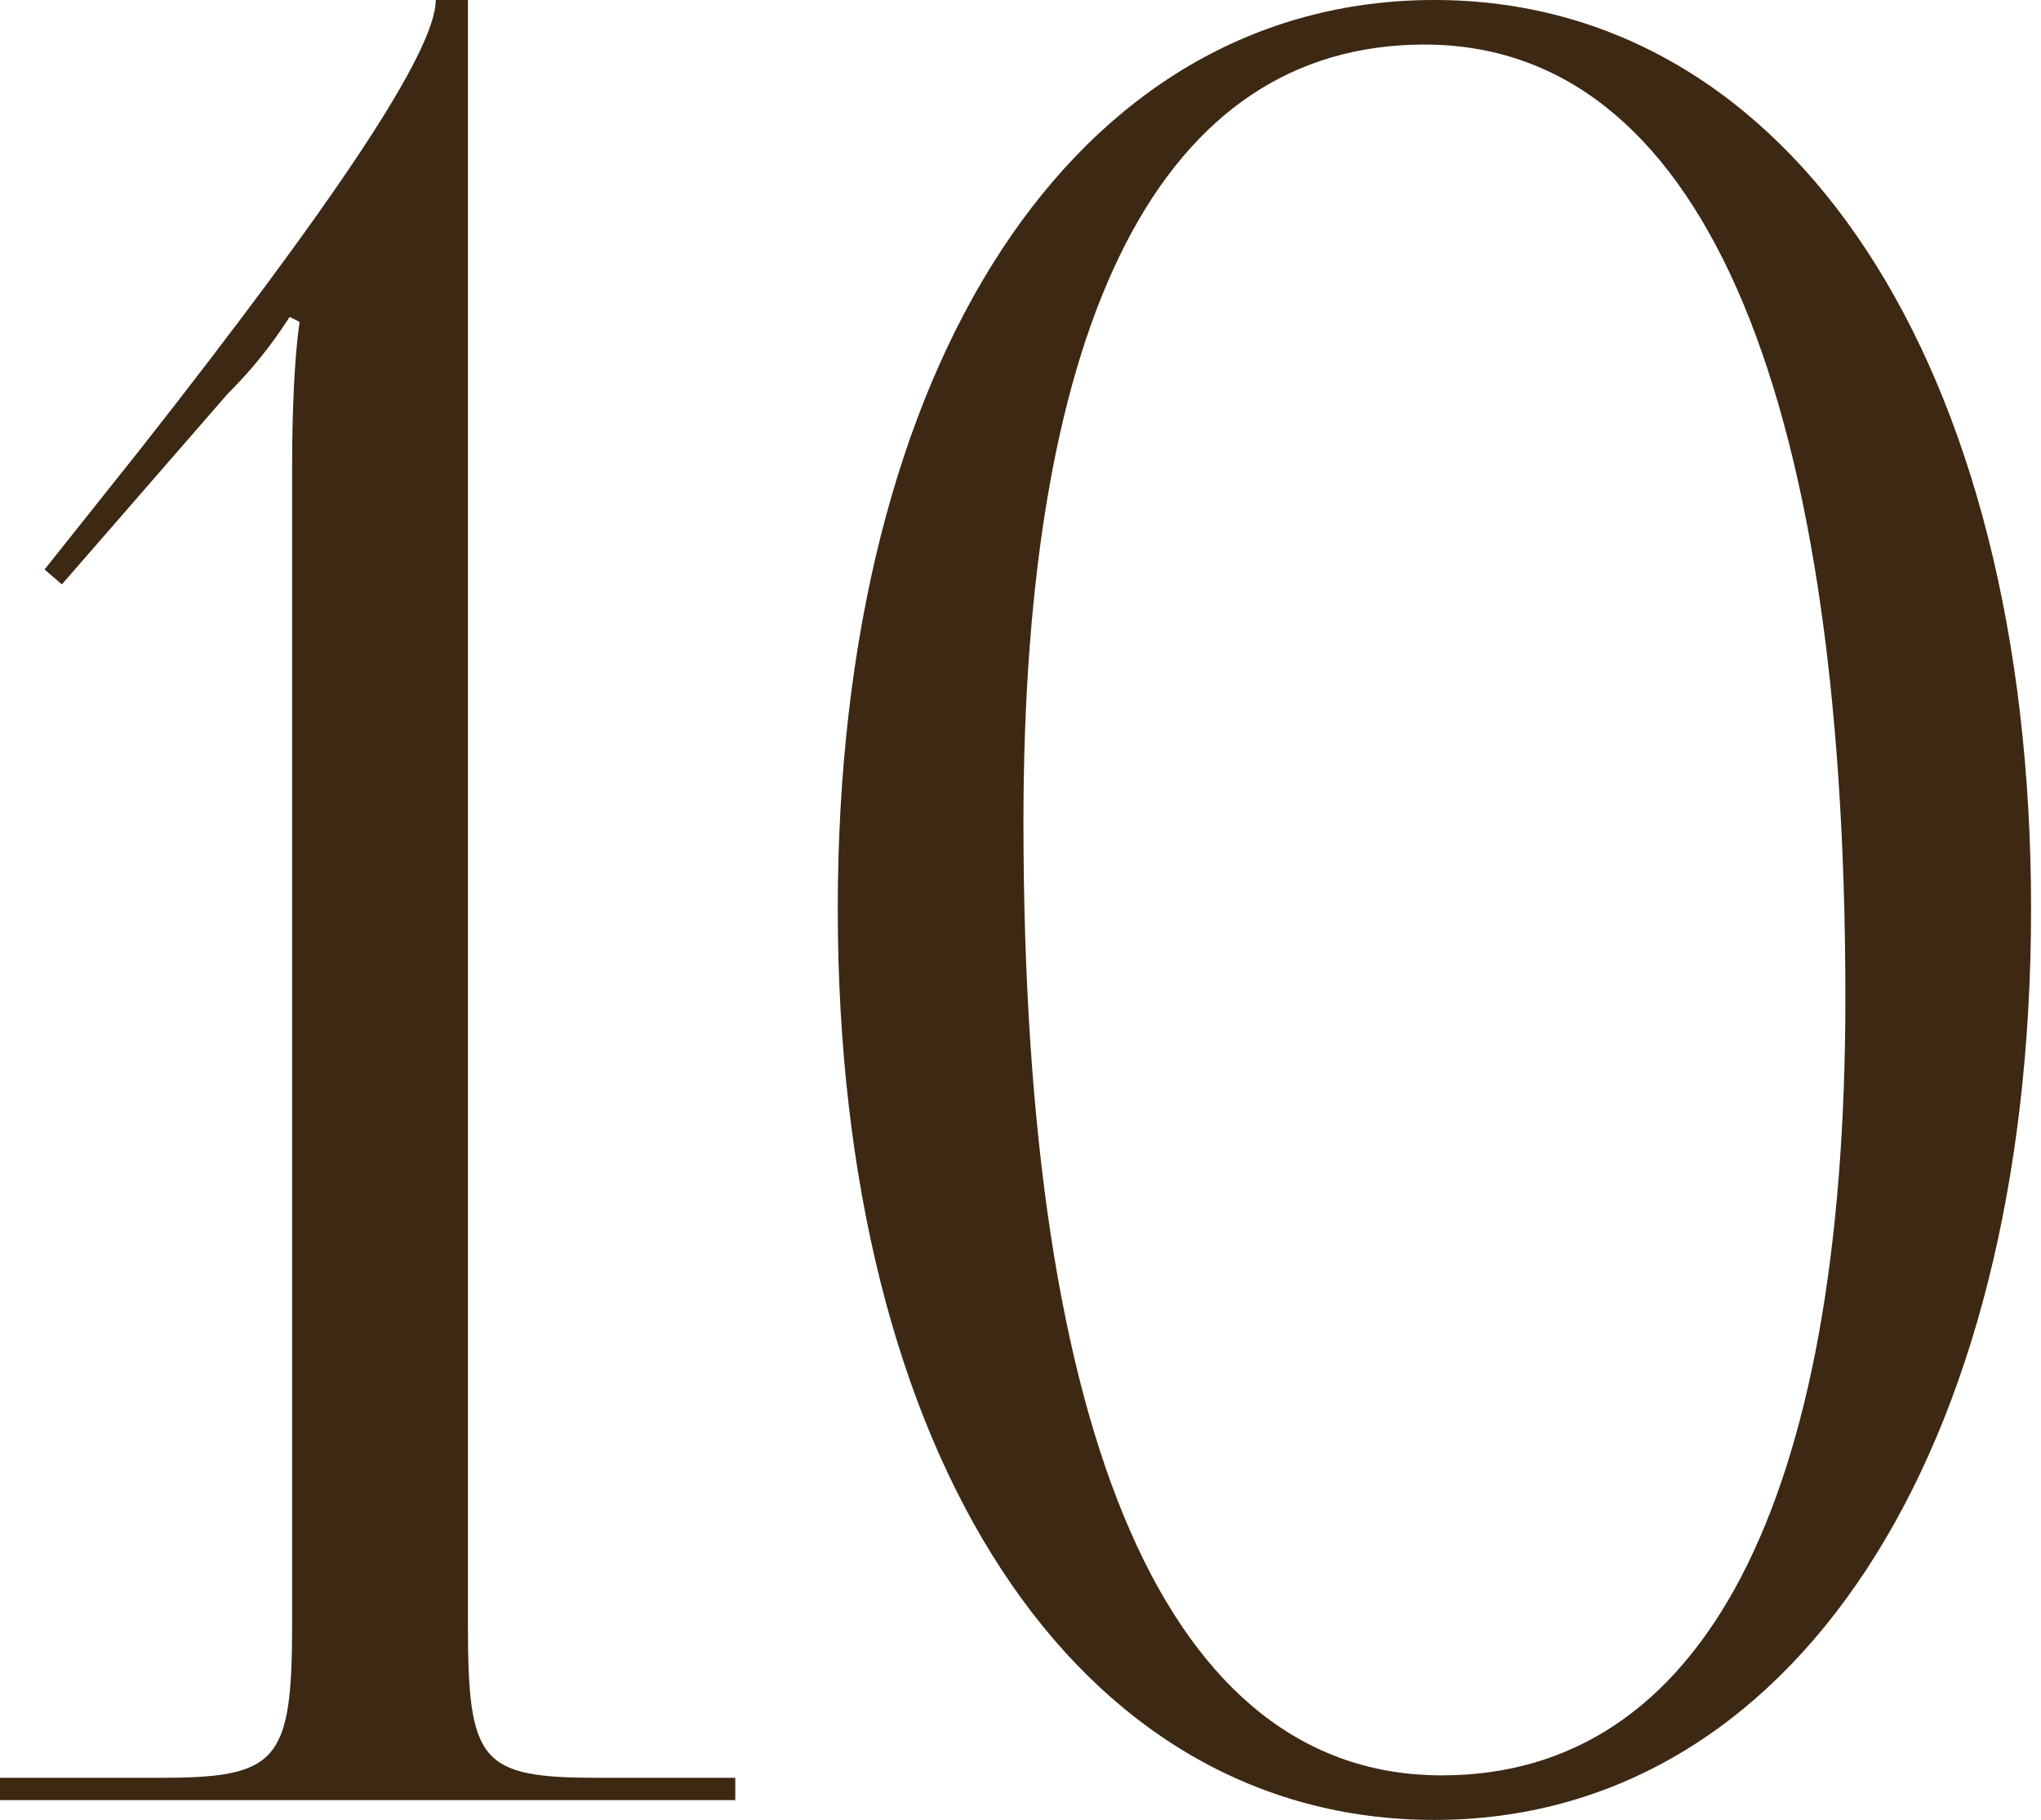
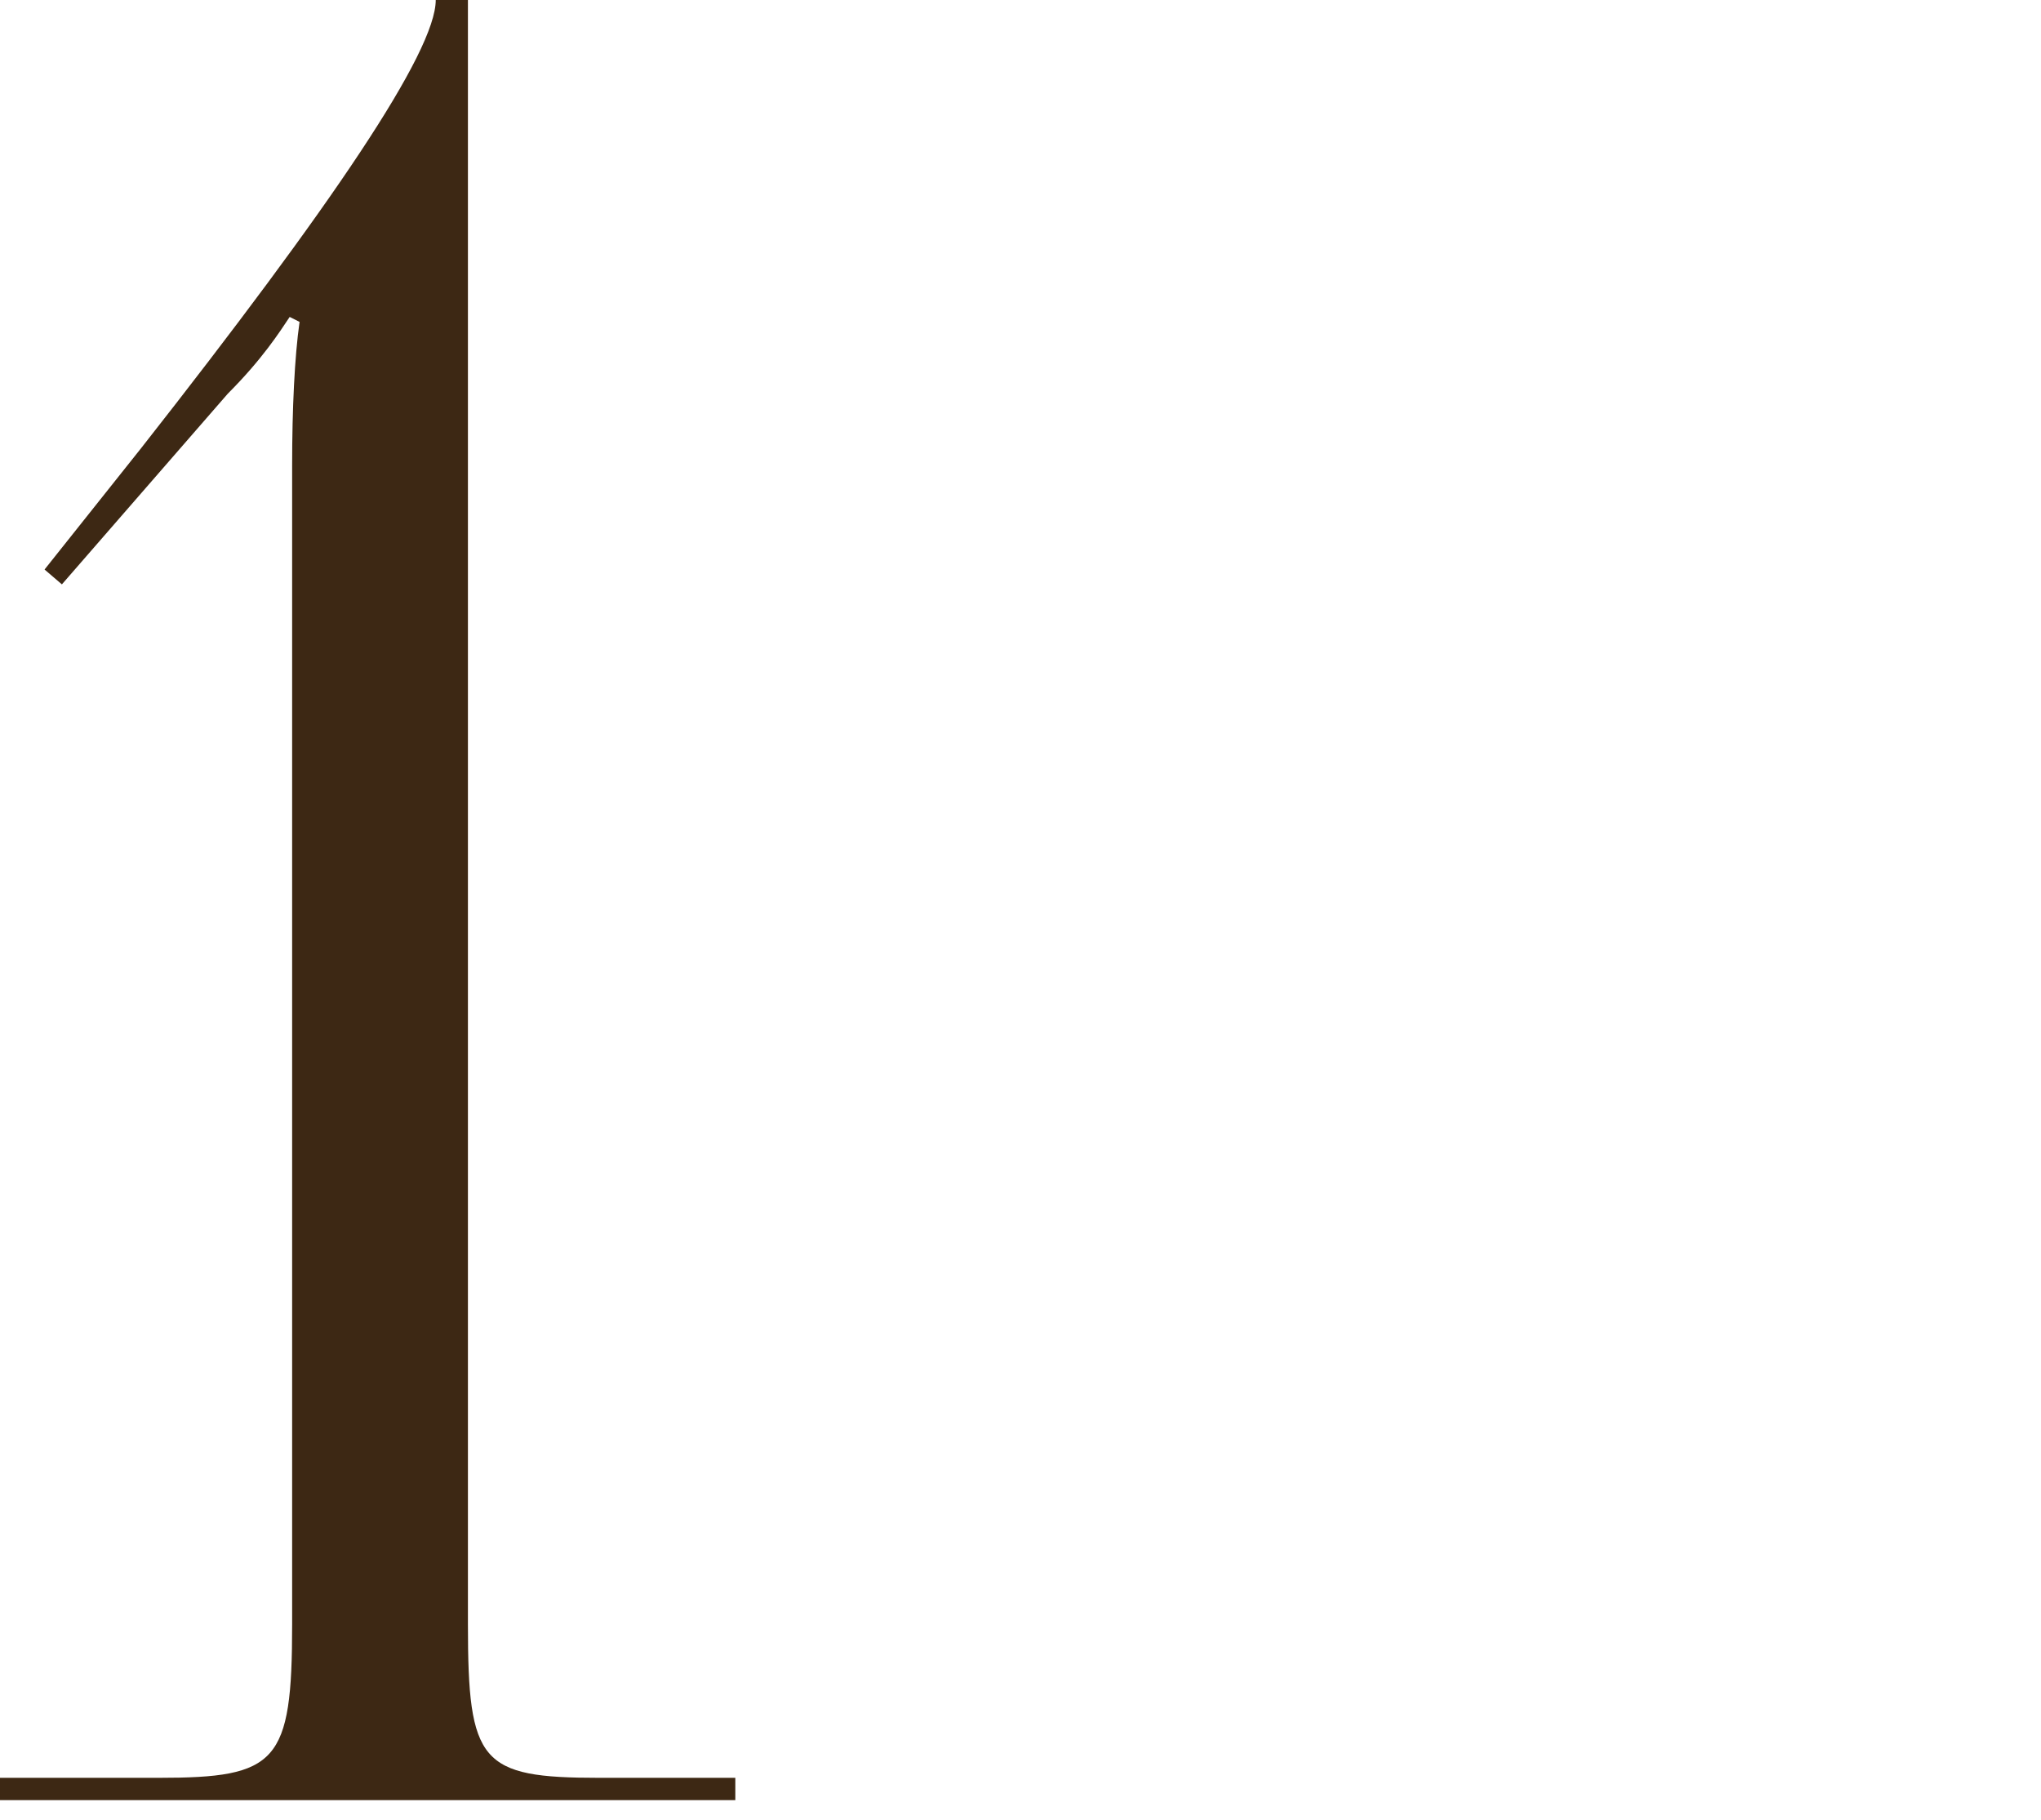
<svg xmlns="http://www.w3.org/2000/svg" width="83" height="74" viewBox="0 0 83 74" fill="none">
  <path d="M29.902 73.195V72.288H24.365C19.532 72.288 19.029 71.684 19.029 66.046V0H17.72C17.72 2.114 13.491 8.356 5.739 18.223L1.812 23.157L2.517 23.761L9.263 16.008C10.672 14.599 11.377 13.491 11.78 12.887L12.182 13.088C11.981 14.498 11.88 16.612 11.88 18.928V66.046C11.88 71.684 11.276 72.288 6.444 72.288H0V73.195H29.902Z" fill="#3D2814" />
-   <path d="M57.93 1.812C69.004 1.812 75.045 15.404 75.045 40.574C75.045 61.214 69.206 72.188 58.635 72.188C47.56 72.188 41.62 58.697 41.62 33.426C41.62 12.887 47.258 1.812 57.93 1.812ZM58.332 0C43.734 0 34.069 14.8 34.069 36.95C34.069 59.2 43.734 74 58.332 74C72.83 74 82.596 59.2 82.596 36.95C82.596 14.8 72.83 0 58.332 0Z" fill="#3D2814" />
</svg>